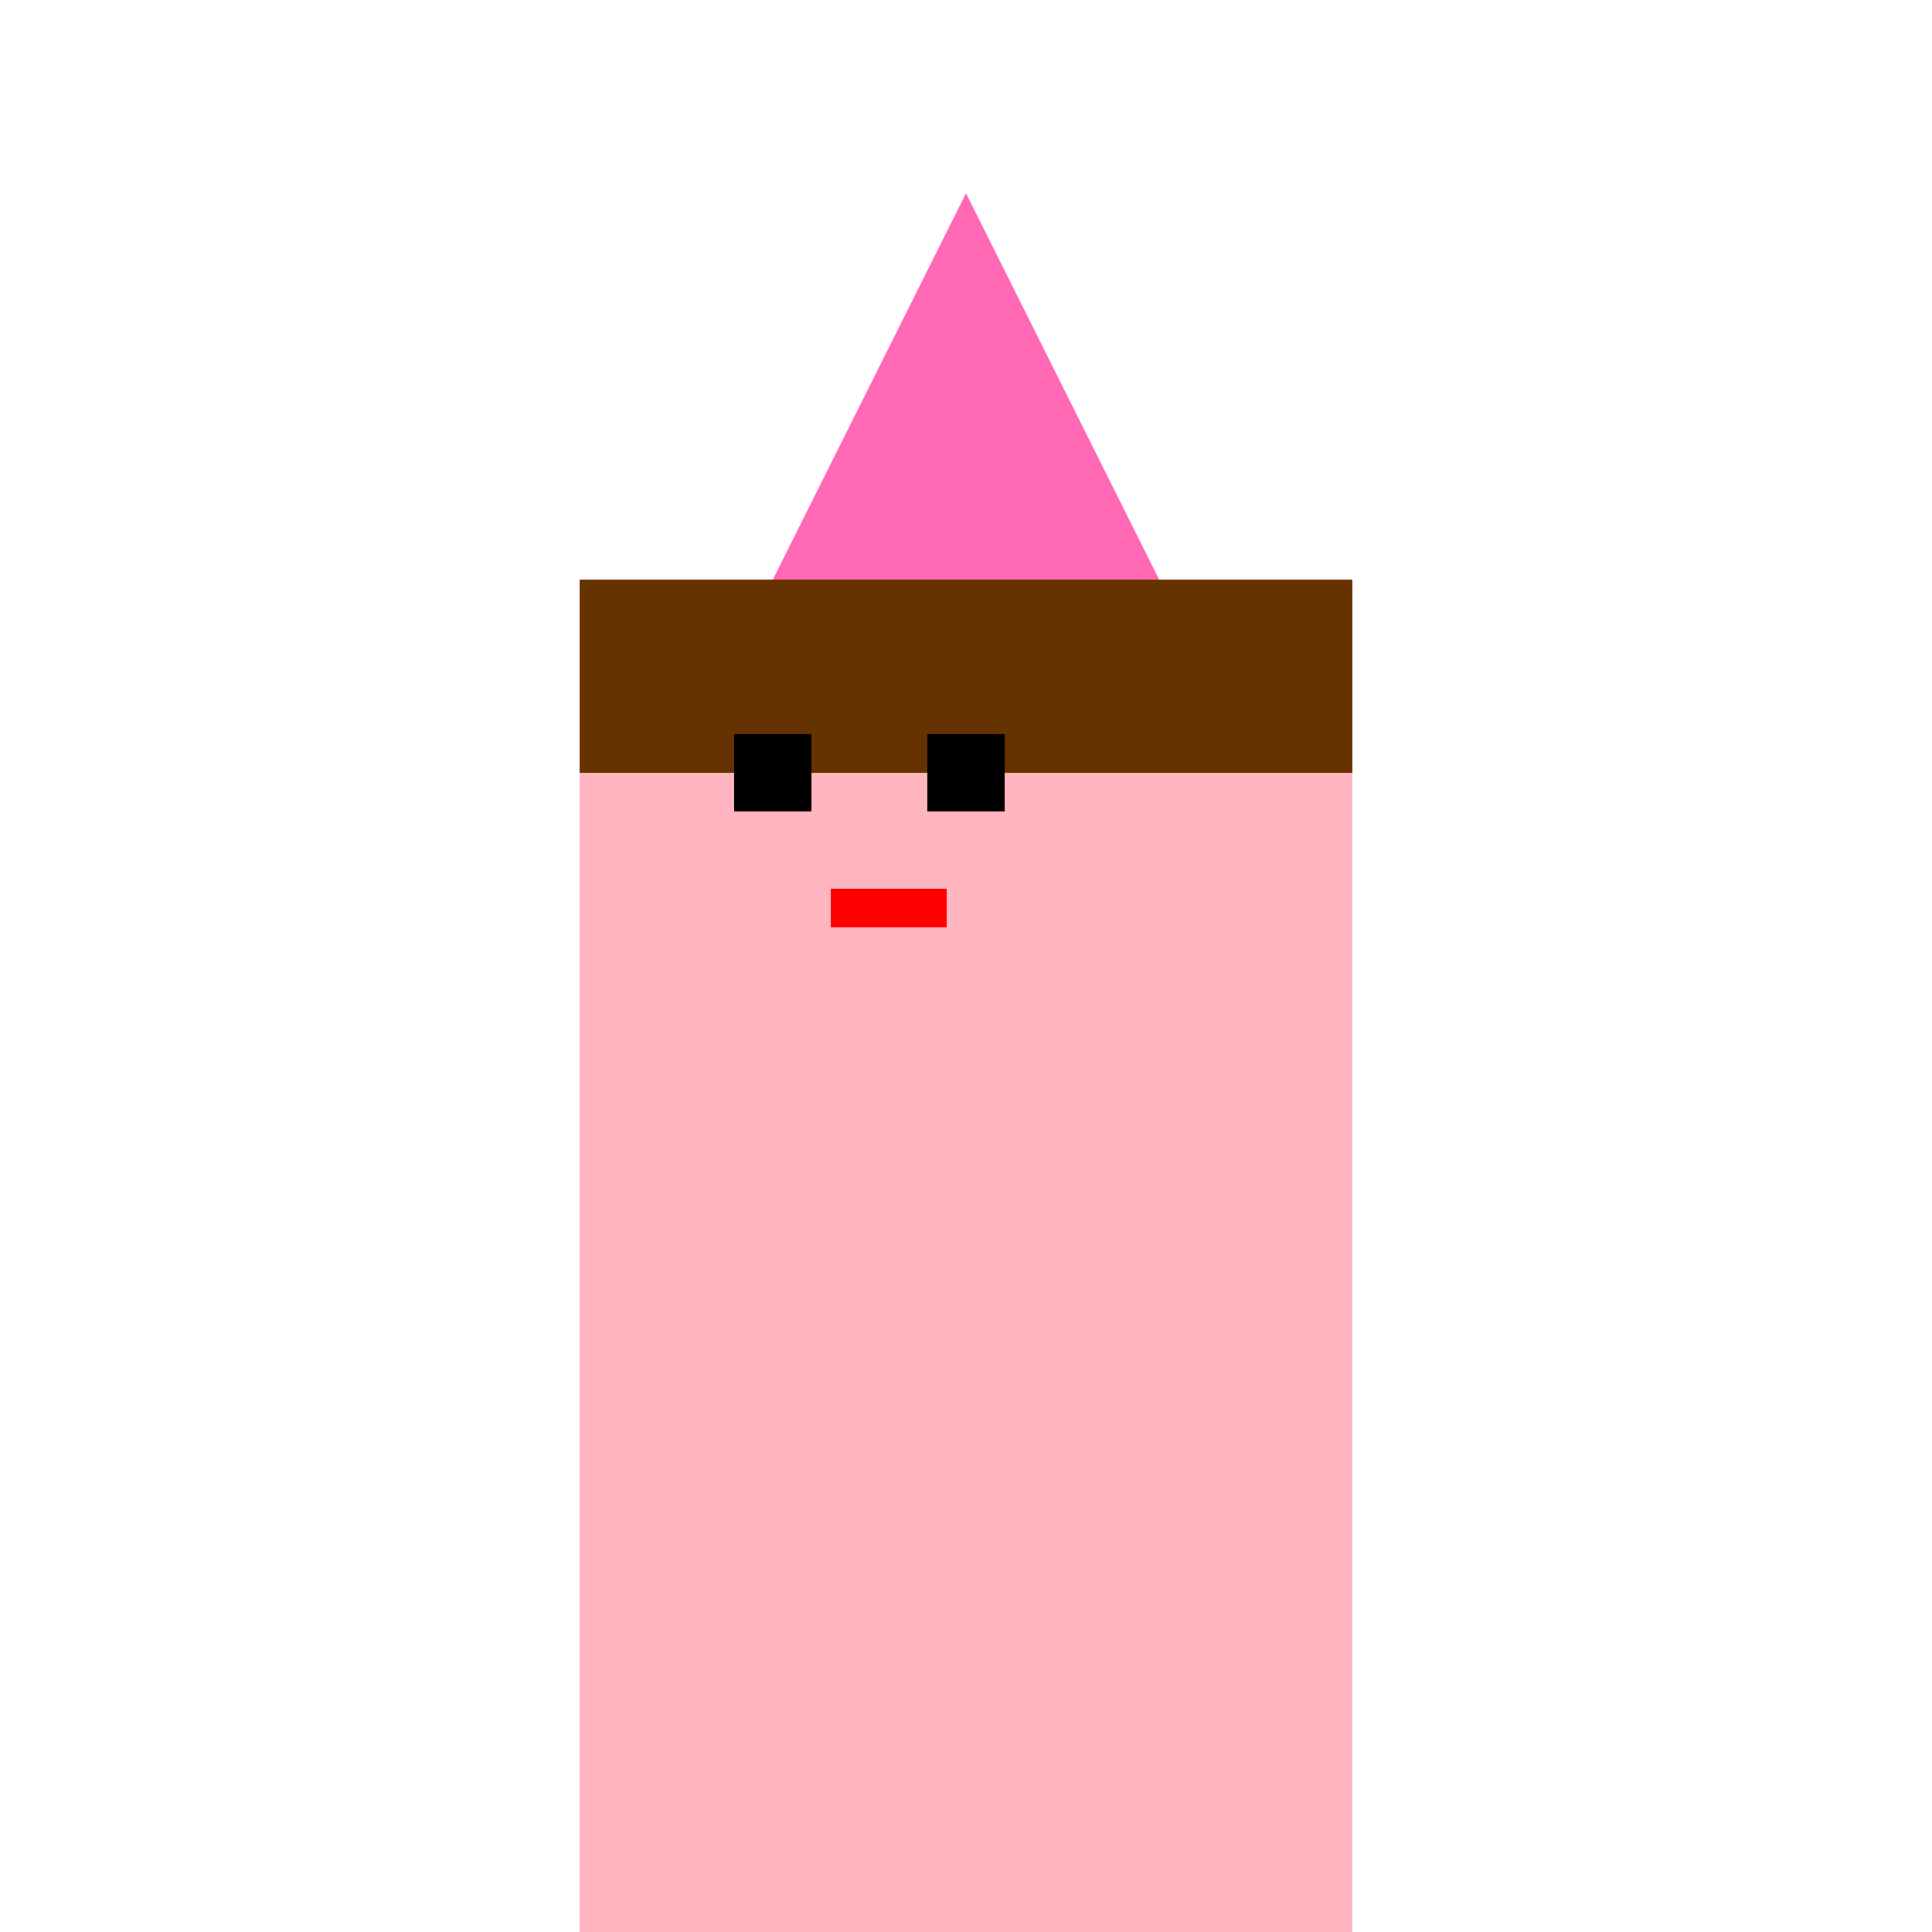
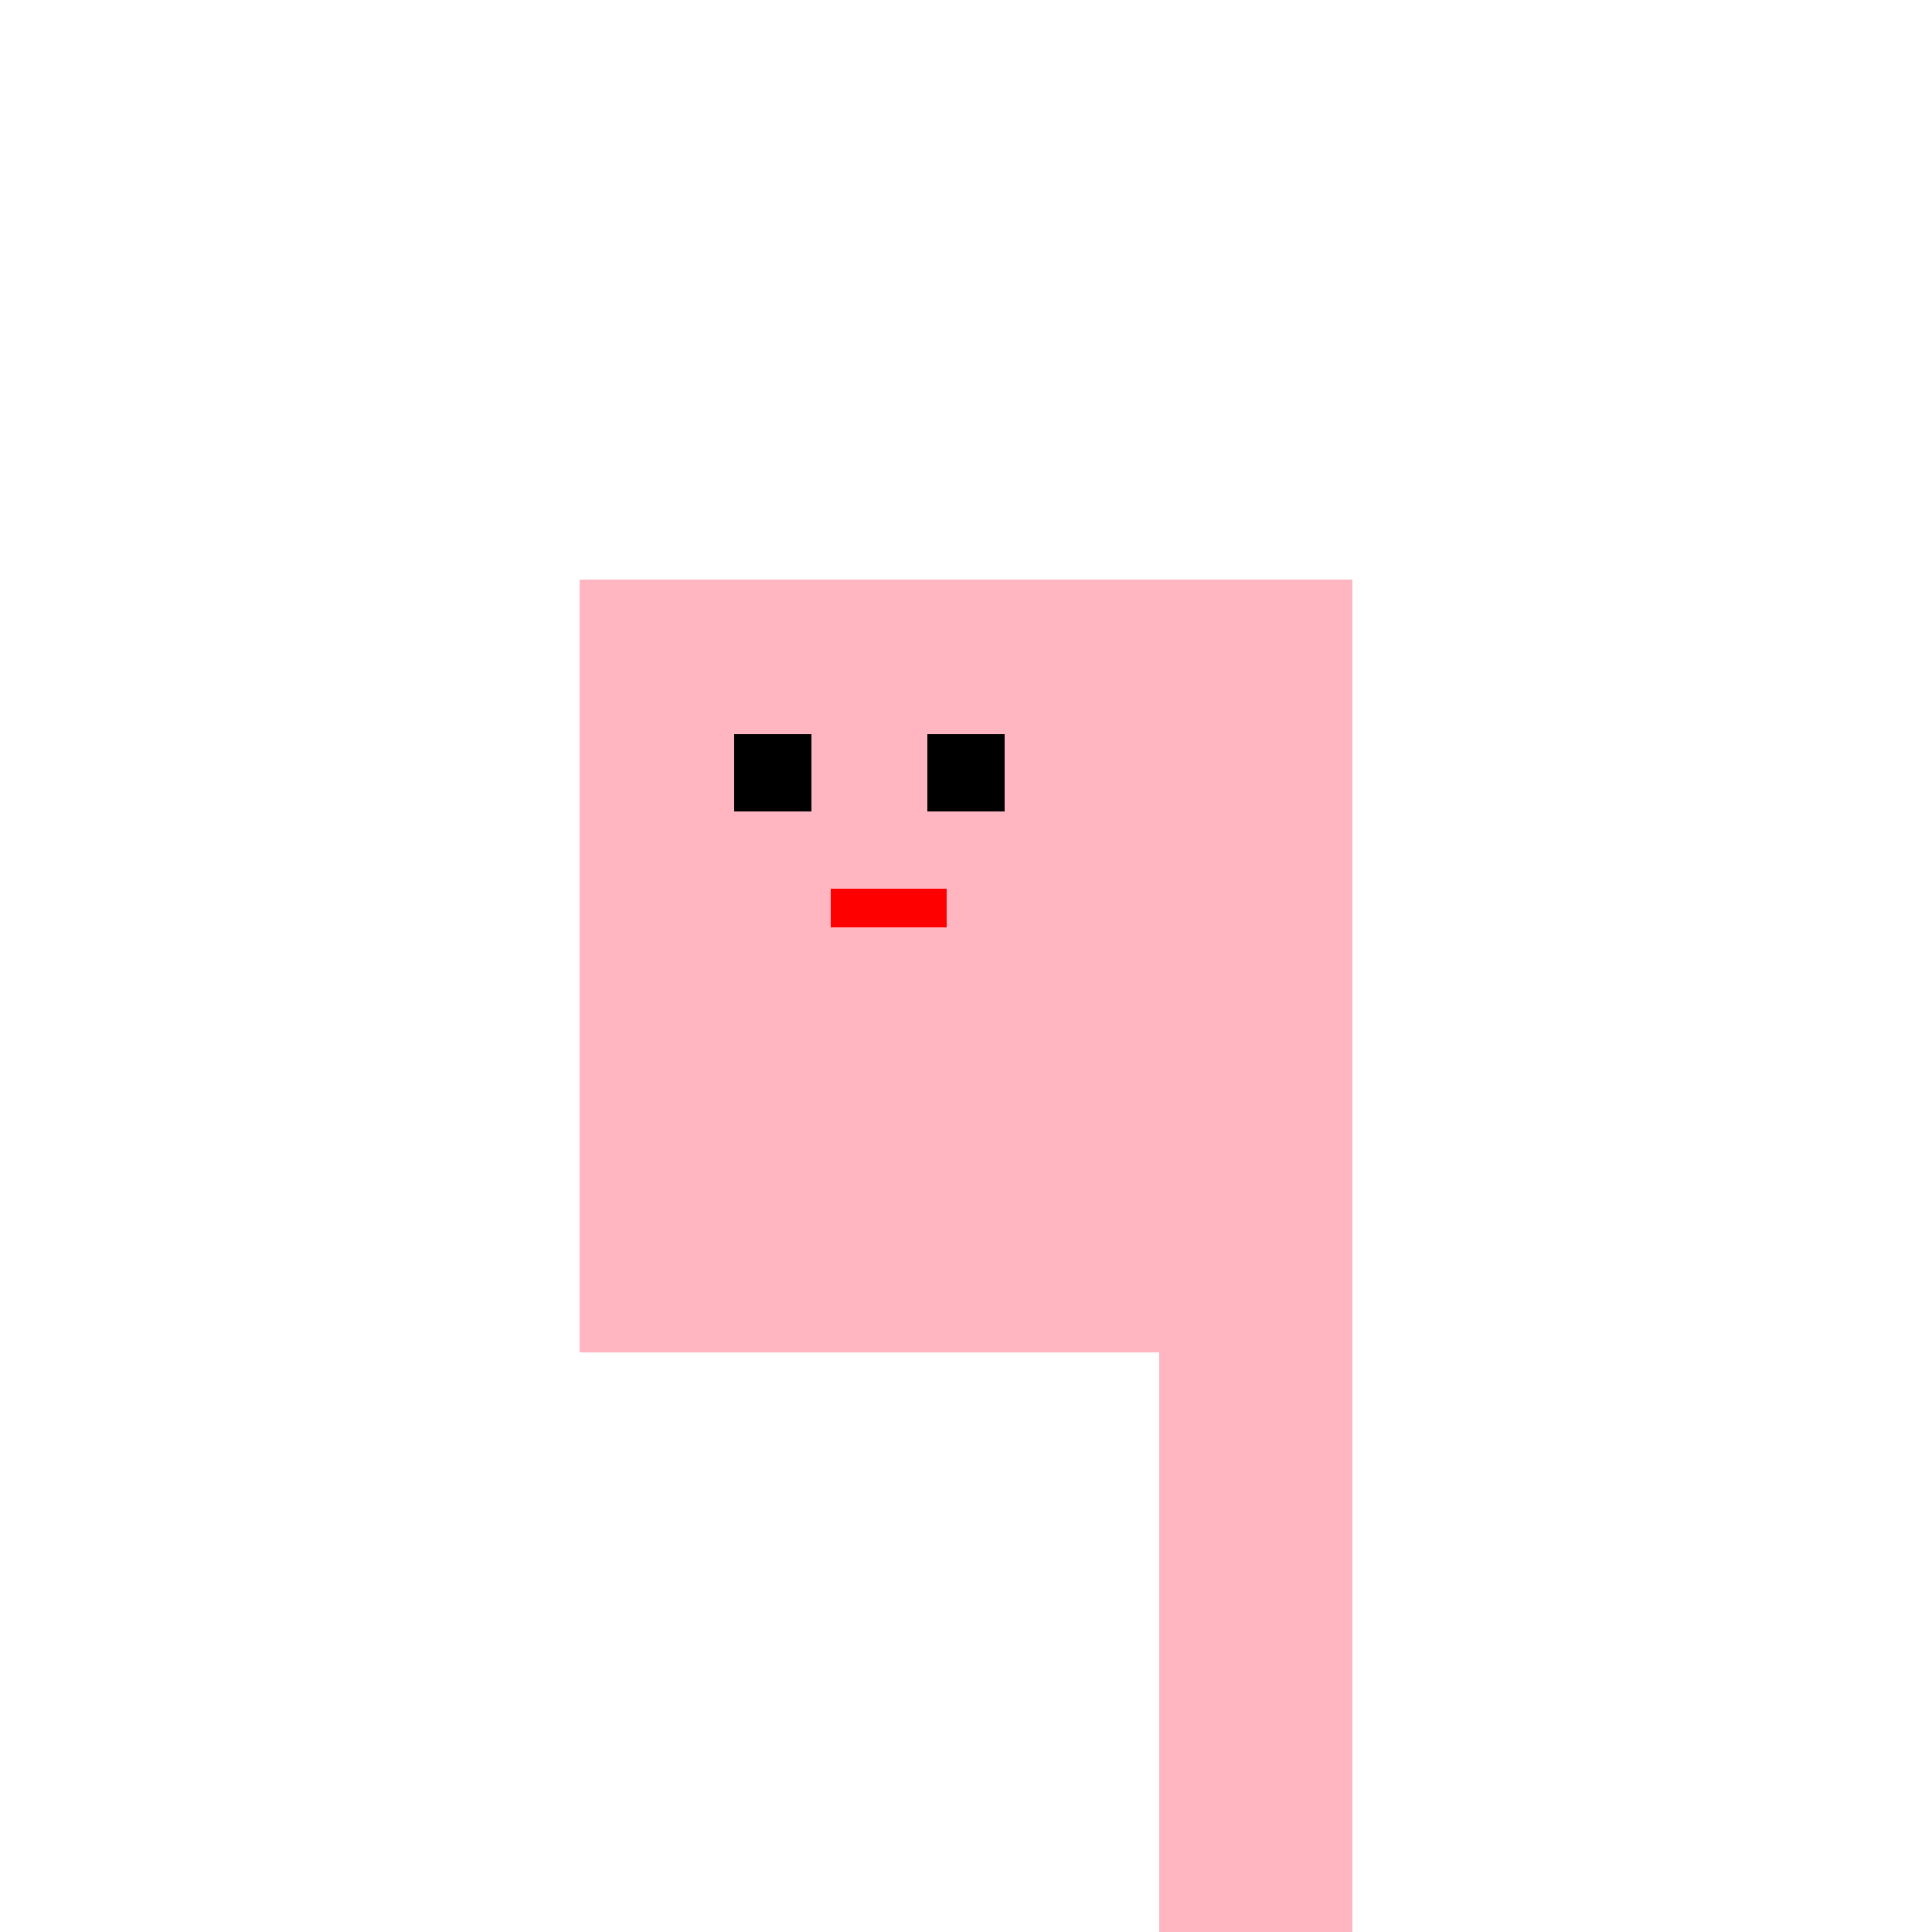
<svg xmlns="http://www.w3.org/2000/svg" width="500" height="500">
  <defs />
  <g>
    <rect fill="#FFB6C1" stroke="none" x="150" y="150" width="200" height="200" />
-     <rect fill="#663300" stroke="none" x="150" y="150" width="200" height="50" />
    <rect fill="#000000" stroke="none" x="190" y="190" width="20" height="20" />
    <rect fill="#000000" stroke="none" x="240" y="190" width="20" height="20" />
    <rect fill="#FF0000" stroke="none" x="215" y="230" width="30" height="10" />
-     <rect fill="#FFB6C1" stroke="none" x="200" y="350" width="100" height="150" />
-     <rect fill="#FFB6C1" stroke="none" x="150" y="350" width="50" height="150" />
    <rect fill="#FFB6C1" stroke="none" x="300" y="350" width="50" height="150" />
-     <rect fill="#FFB6C1" stroke="none" x="200" y="500" width="30" height="100" />
    <rect fill="#FFB6C1" stroke="none" x="270" y="500" width="30" height="100" />
-     <path fill="#FF69B4" stroke="none" paint-order="stroke fill markers" d=" M 200 150 L 250 50 L 300 150" />
+     <path fill="#FF69B4" stroke="none" paint-order="stroke fill markers" d=" M 200 150 L 250 50 " />
  </g>
</svg>